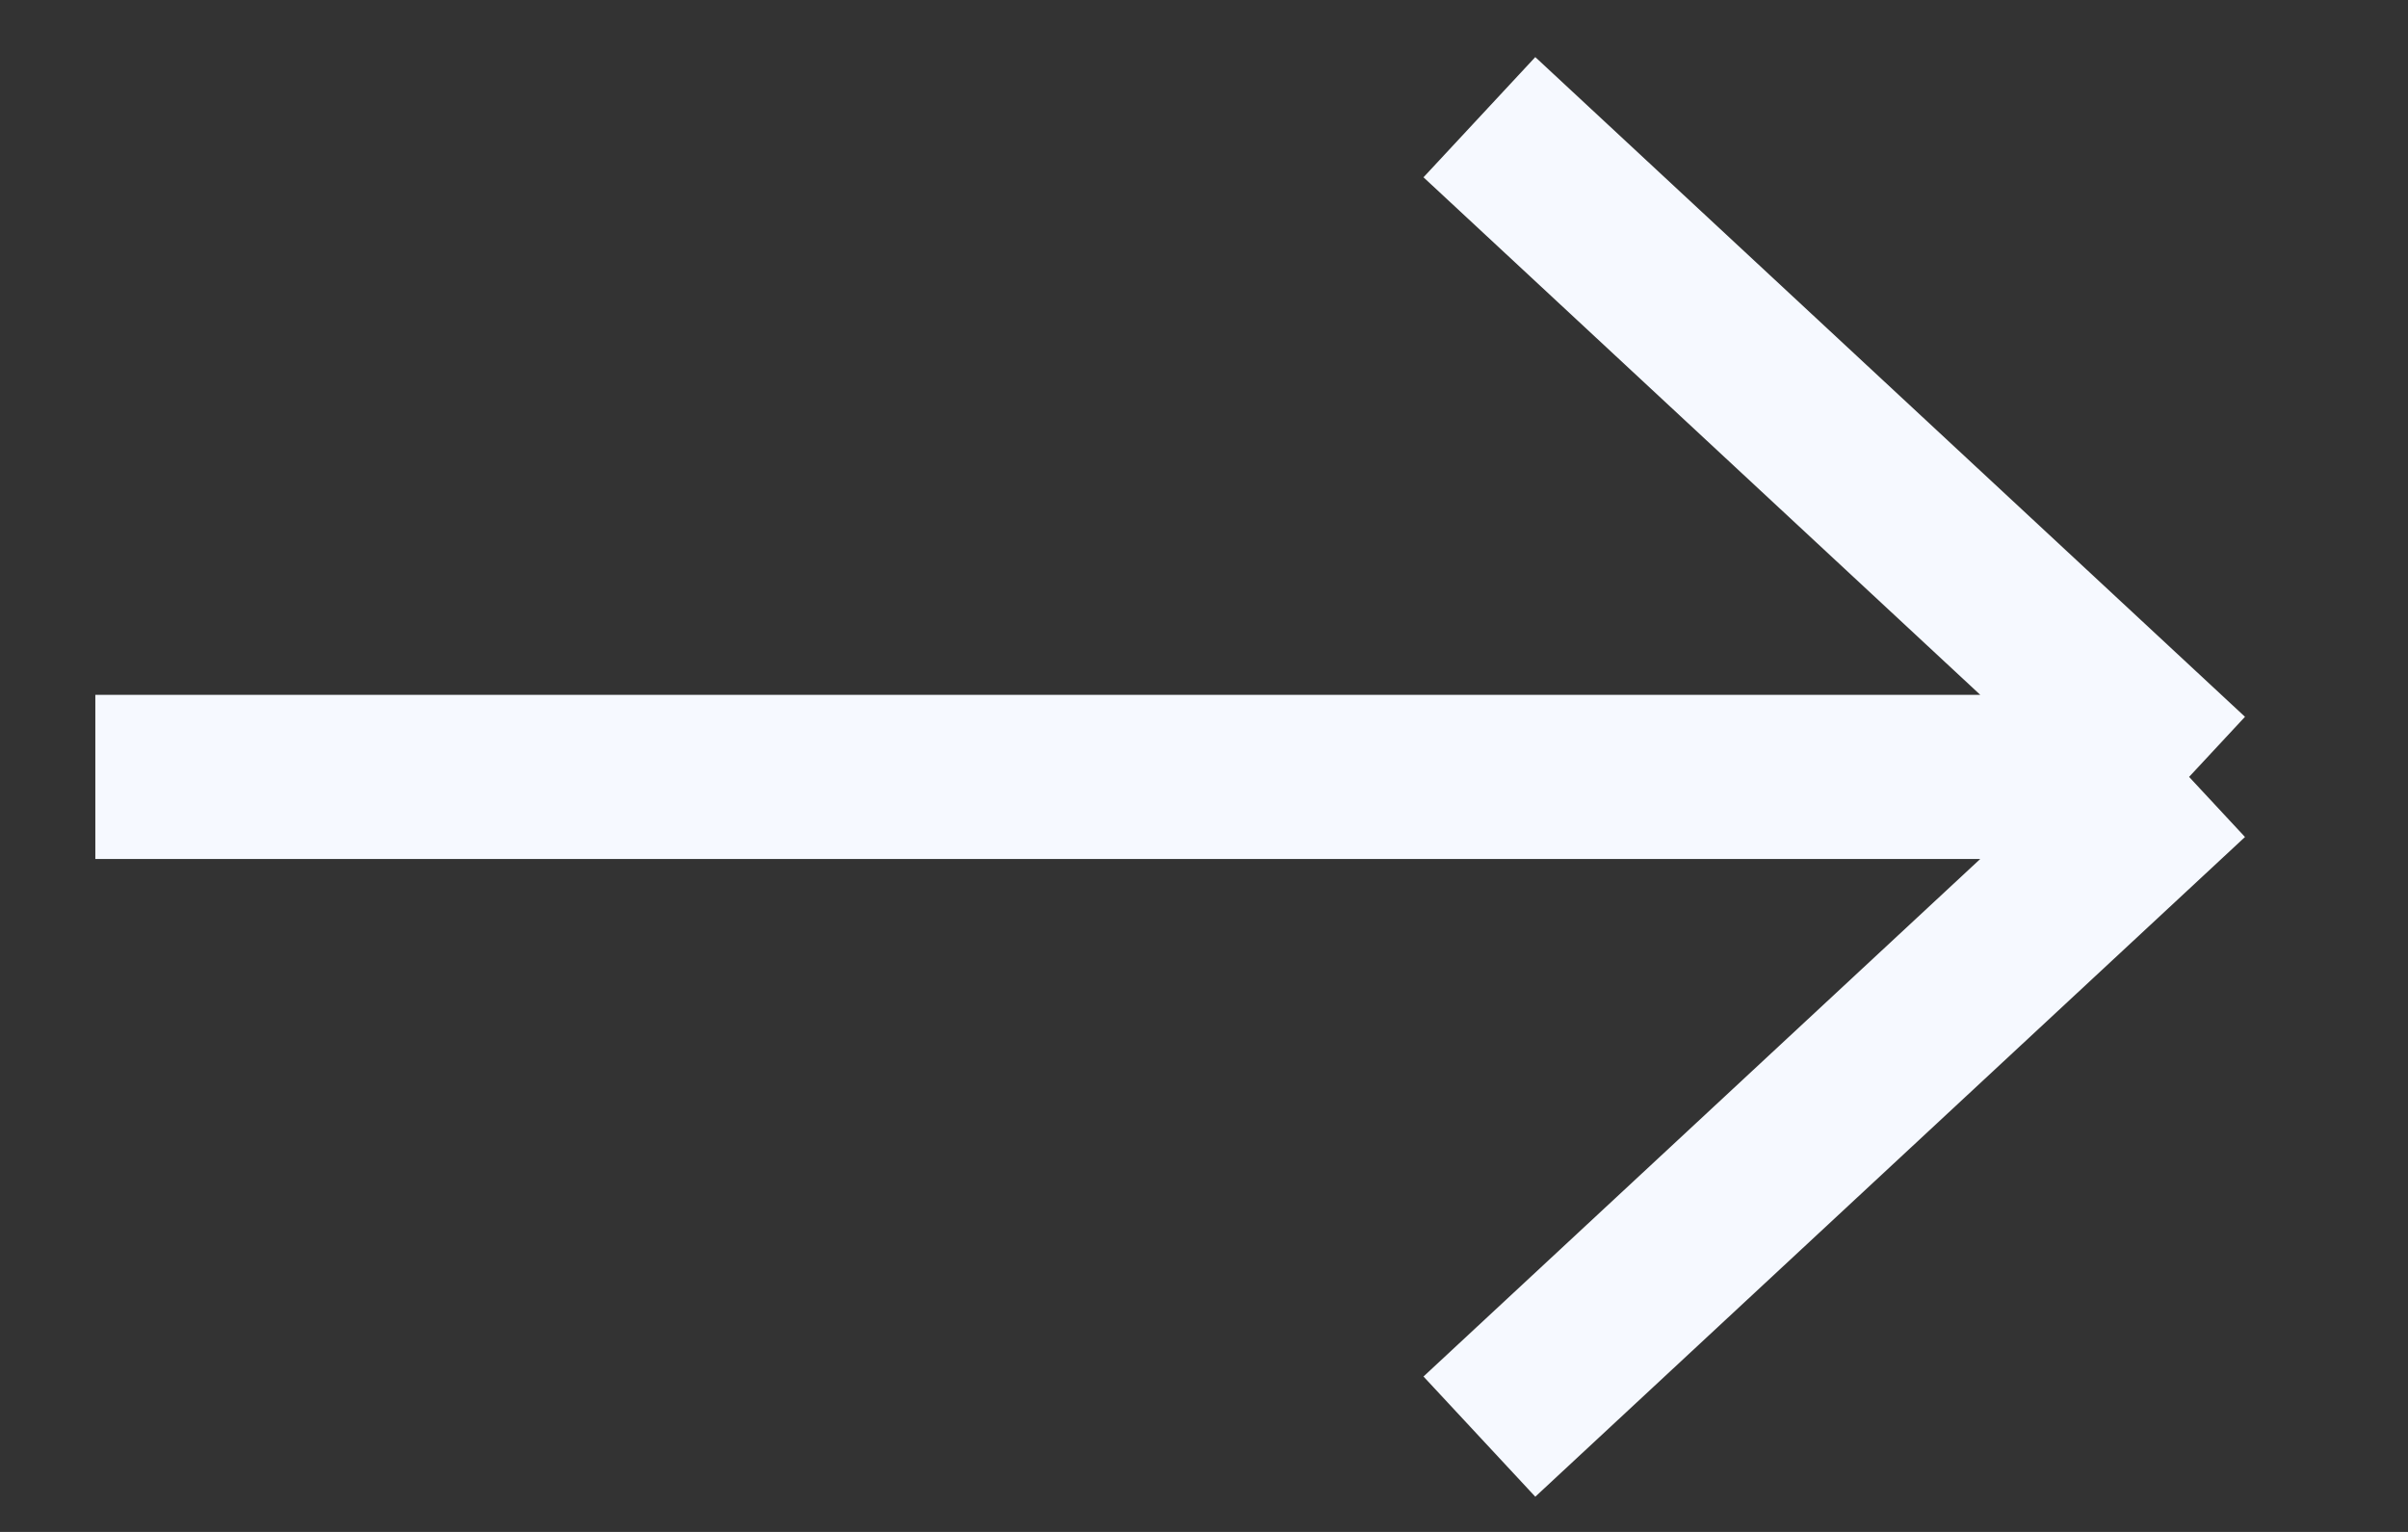
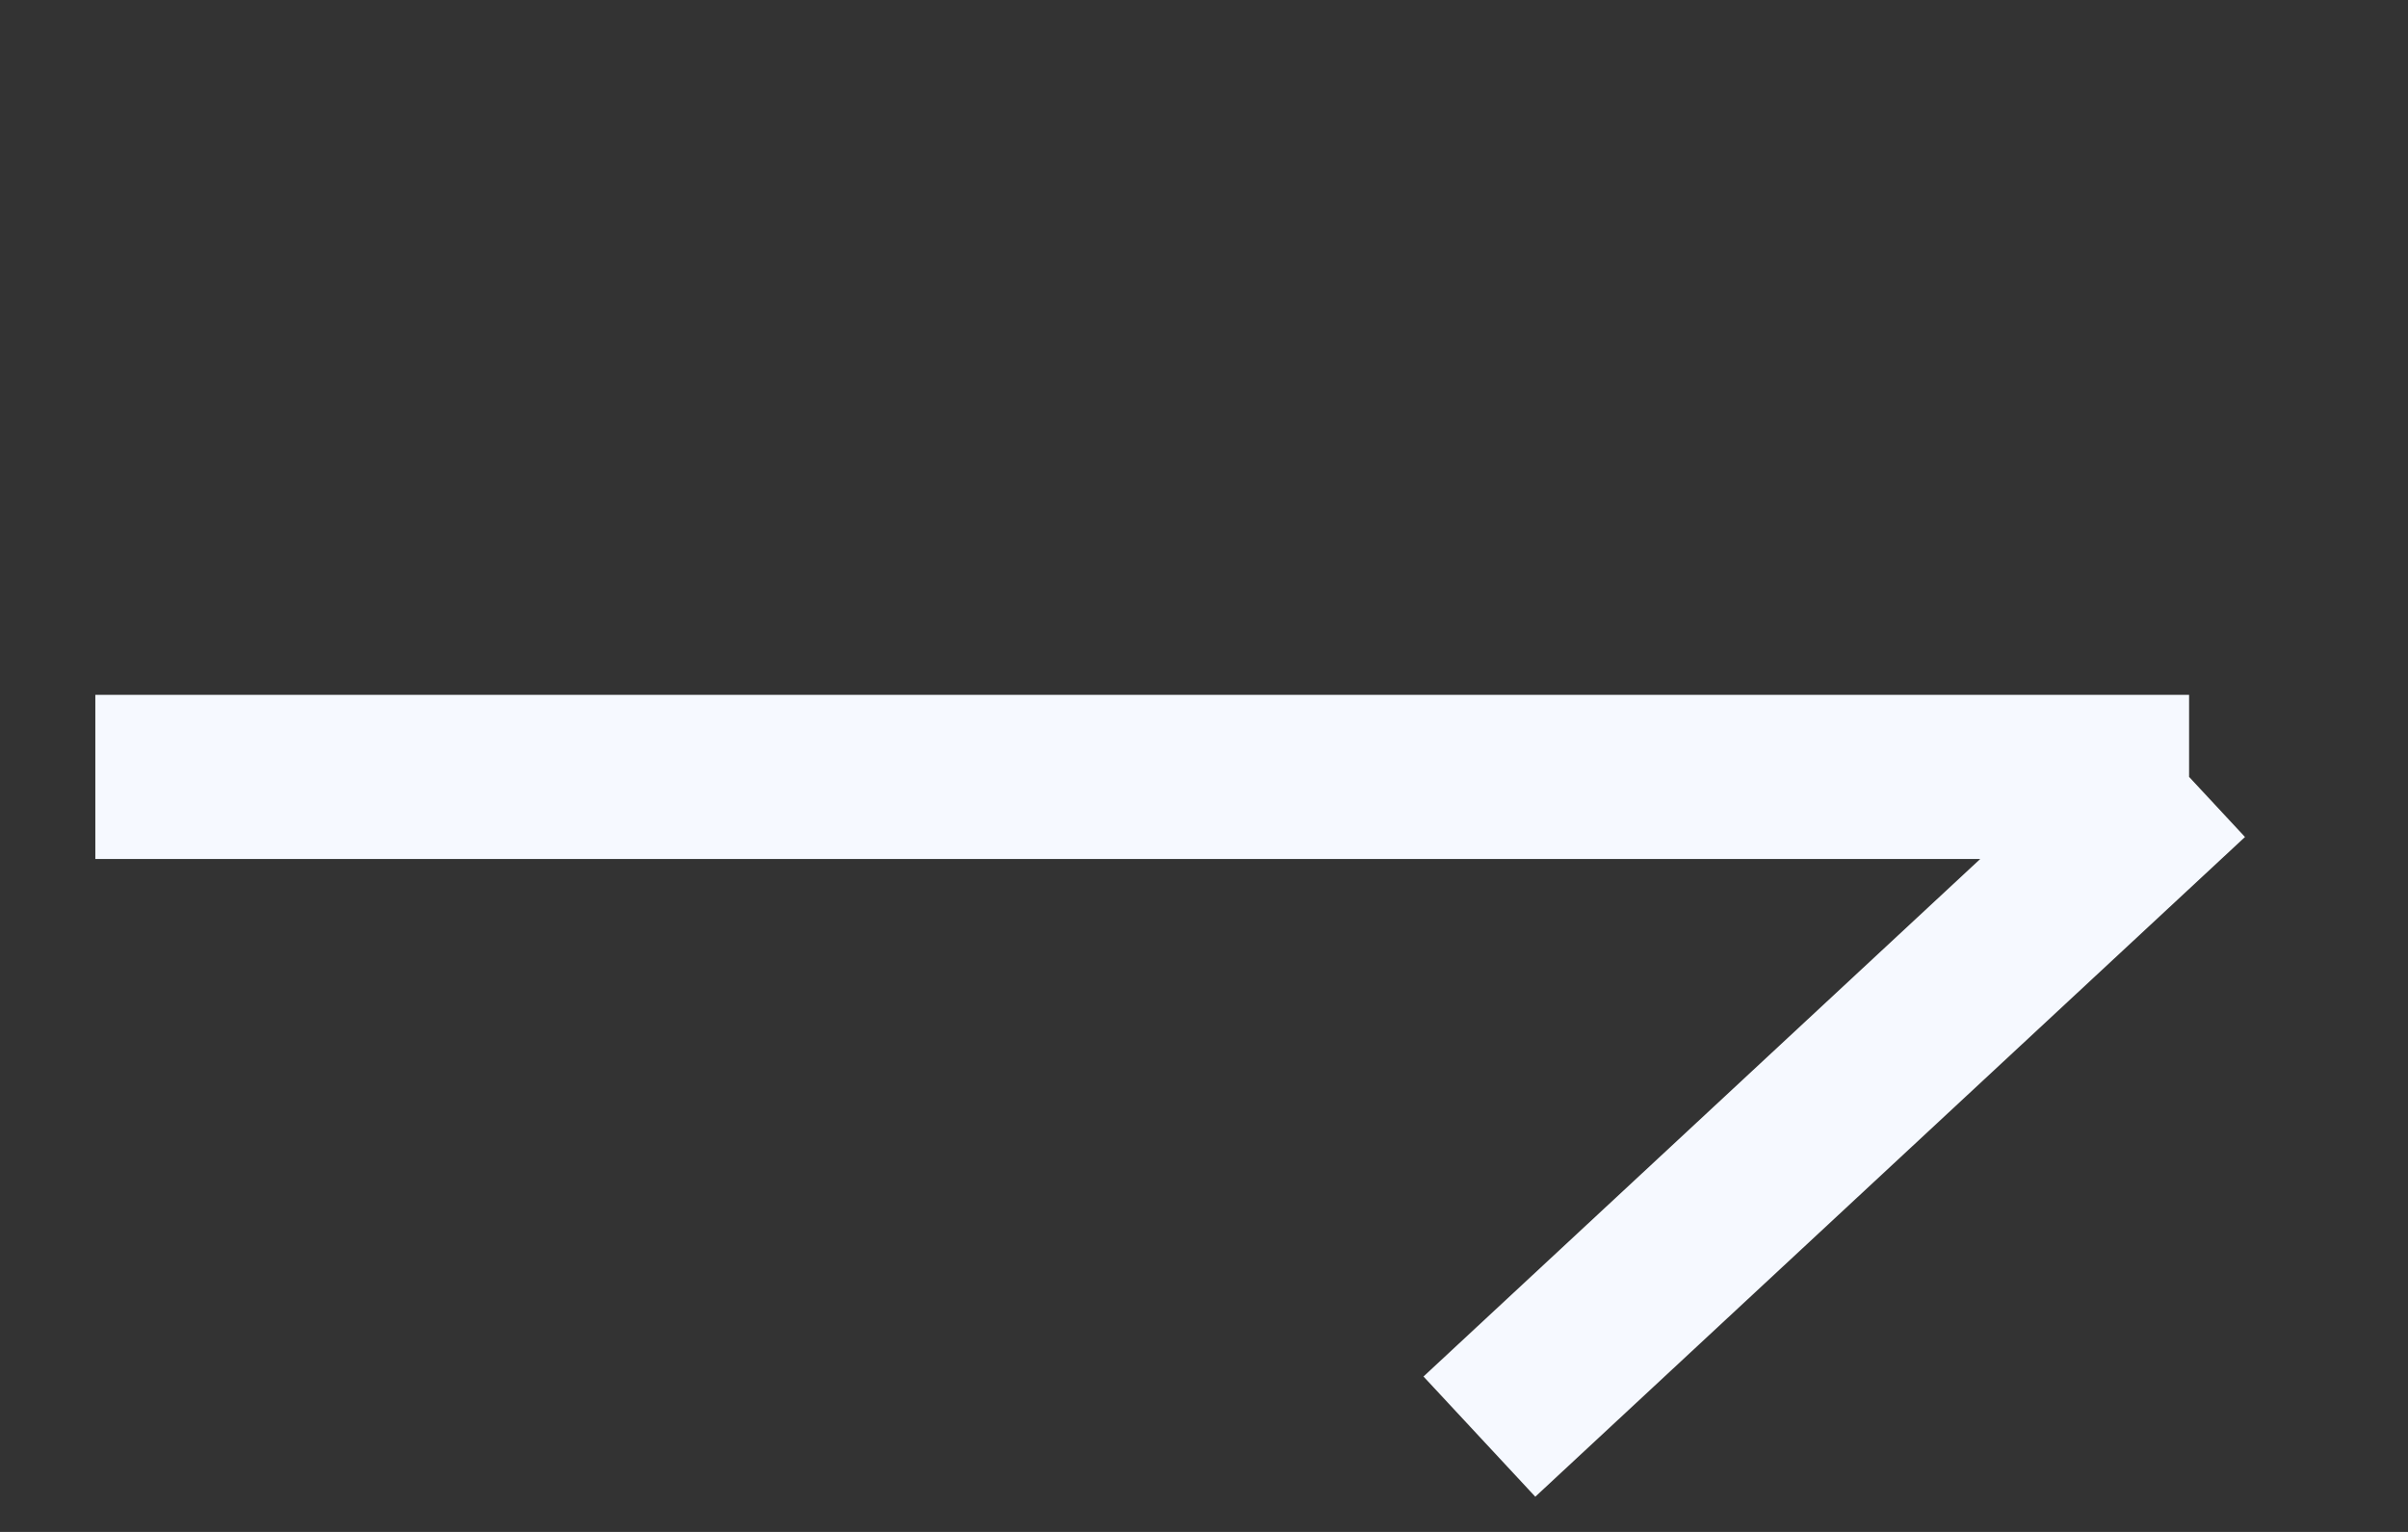
<svg xmlns="http://www.w3.org/2000/svg" width="22" height="14" viewBox="0 0 22 14" fill="none">
  <rect x="0" y="0" width="22" height="14" fill="#333333" stroke="none" />
-   <path d="M0.871 7.1H20M20 7.1L13.516 1.071M20 7.1L13.516 13.129" stroke="#F6F9FF" stroke-width="1.5" />
+   <path d="M0.871 7.1H20M20 7.1M20 7.1L13.516 13.129" stroke="#F6F9FF" stroke-width="1.5" />
</svg>